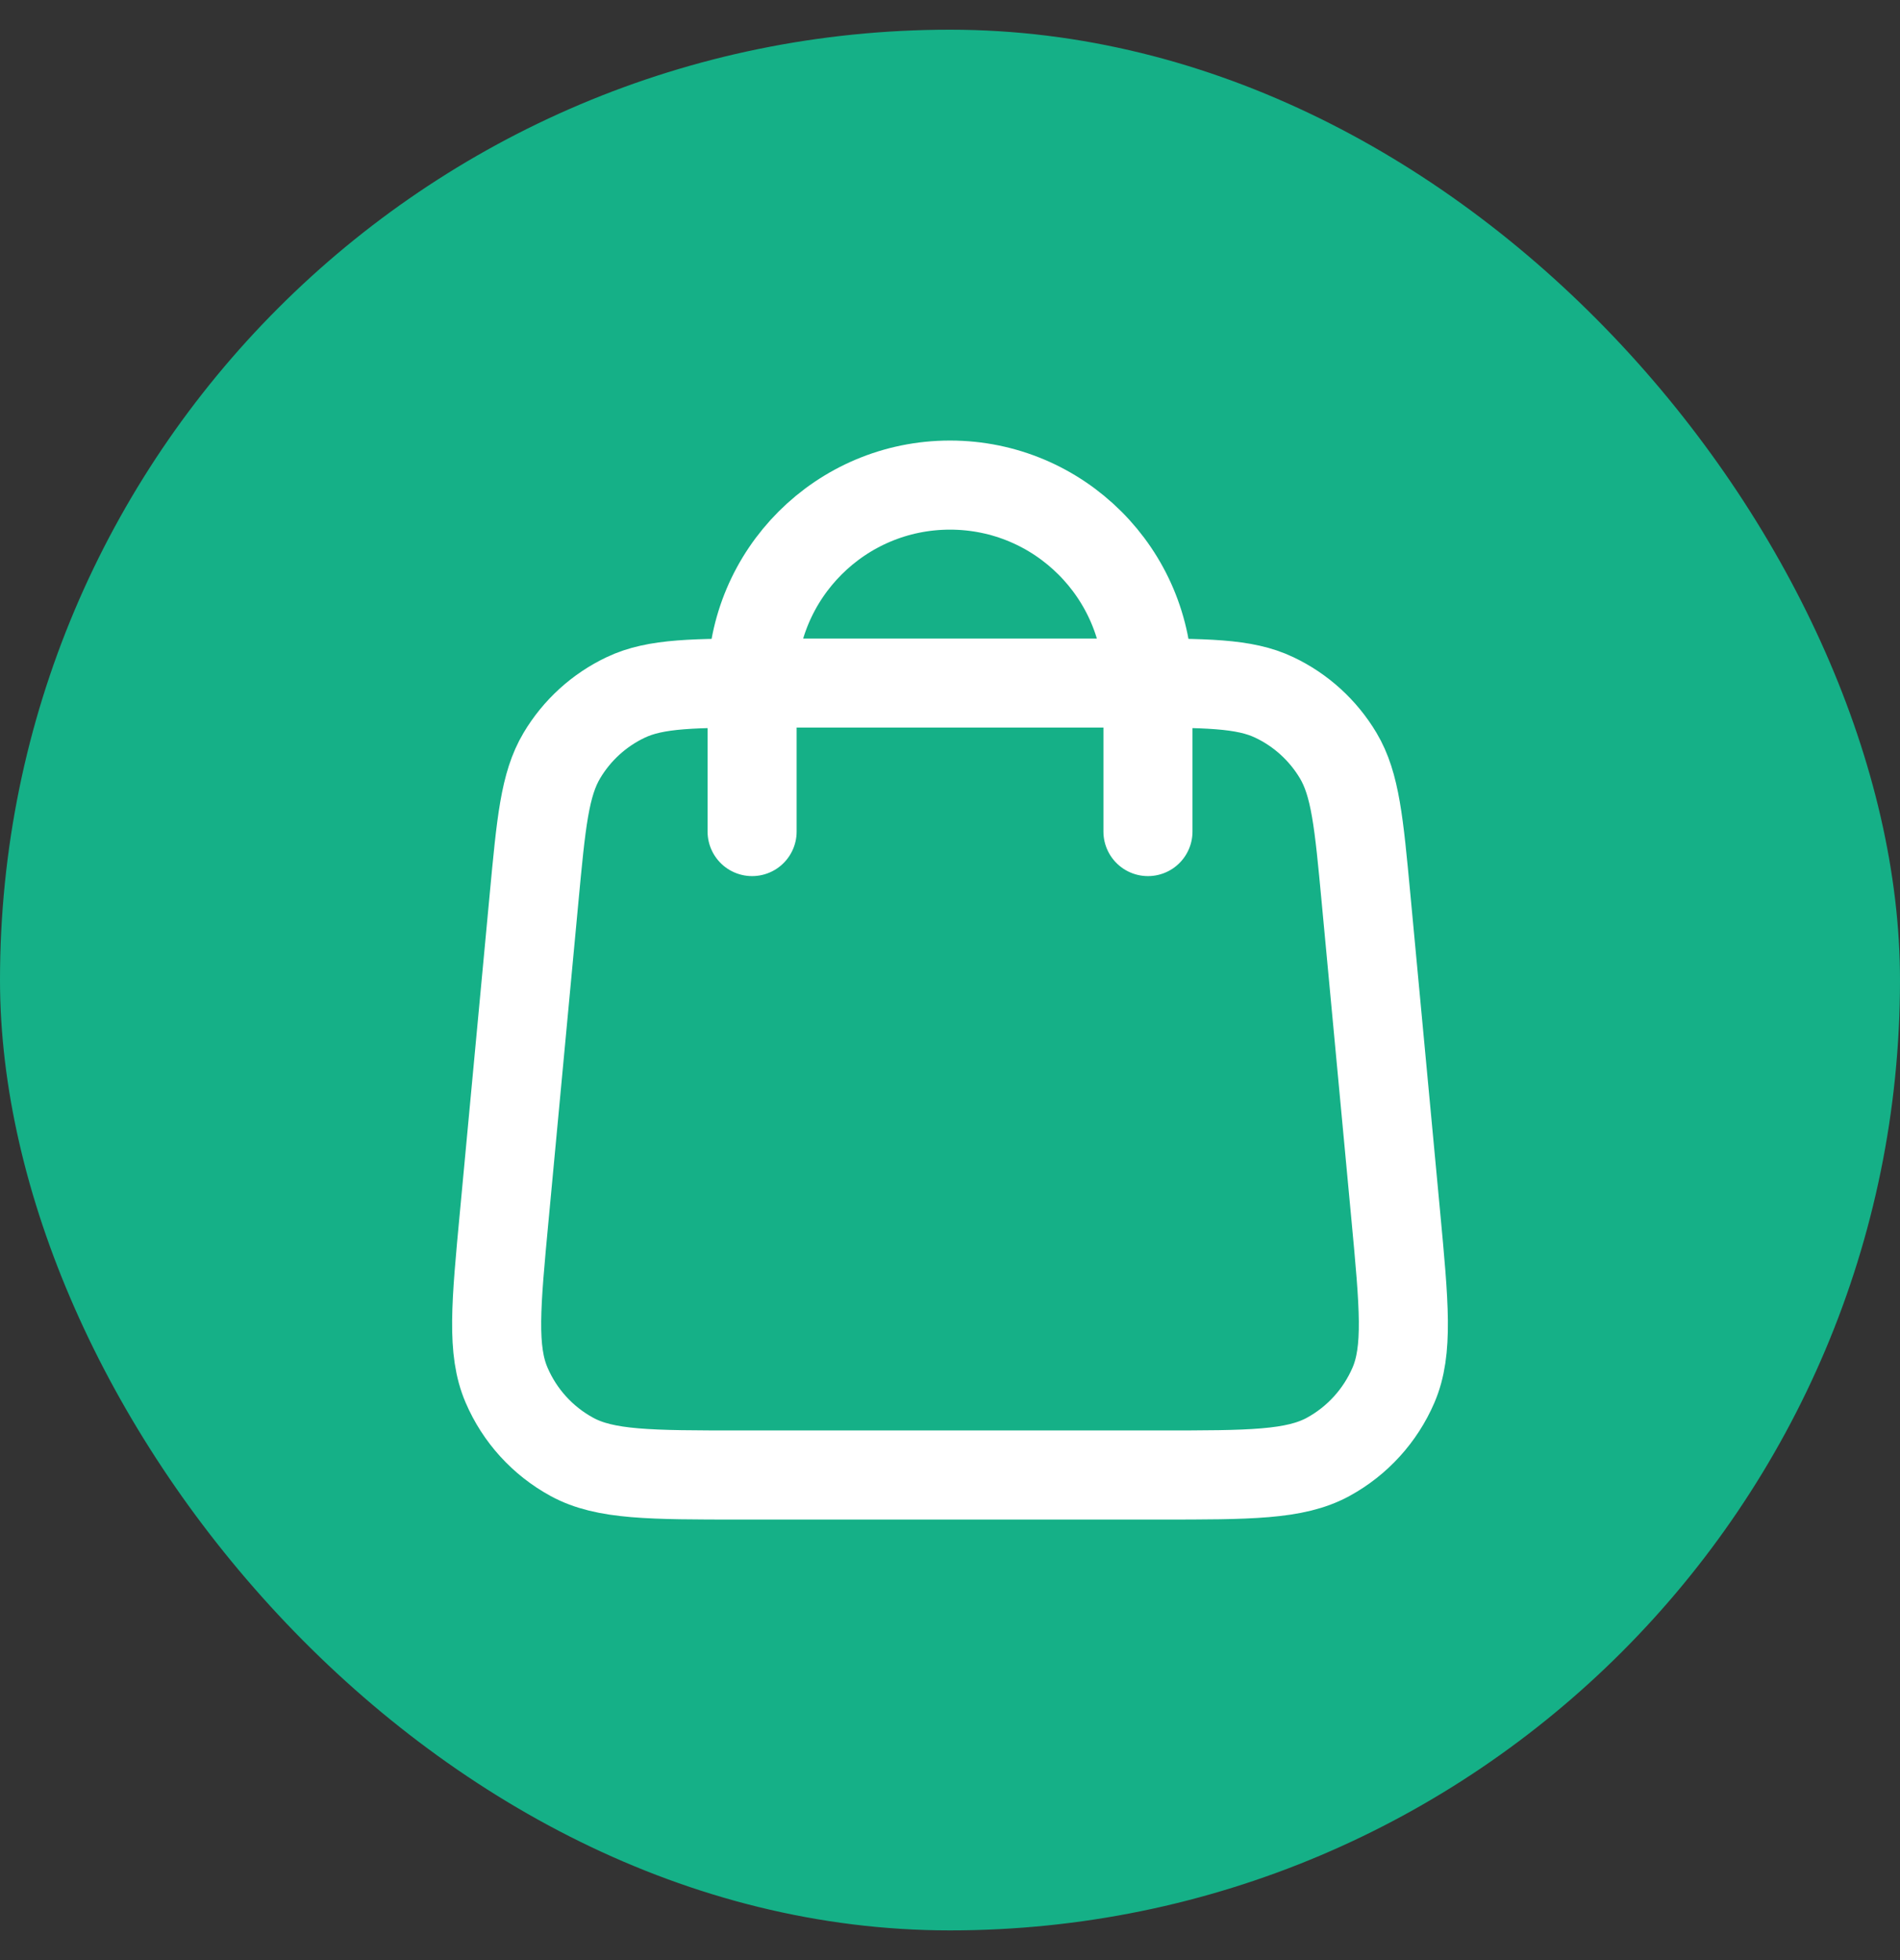
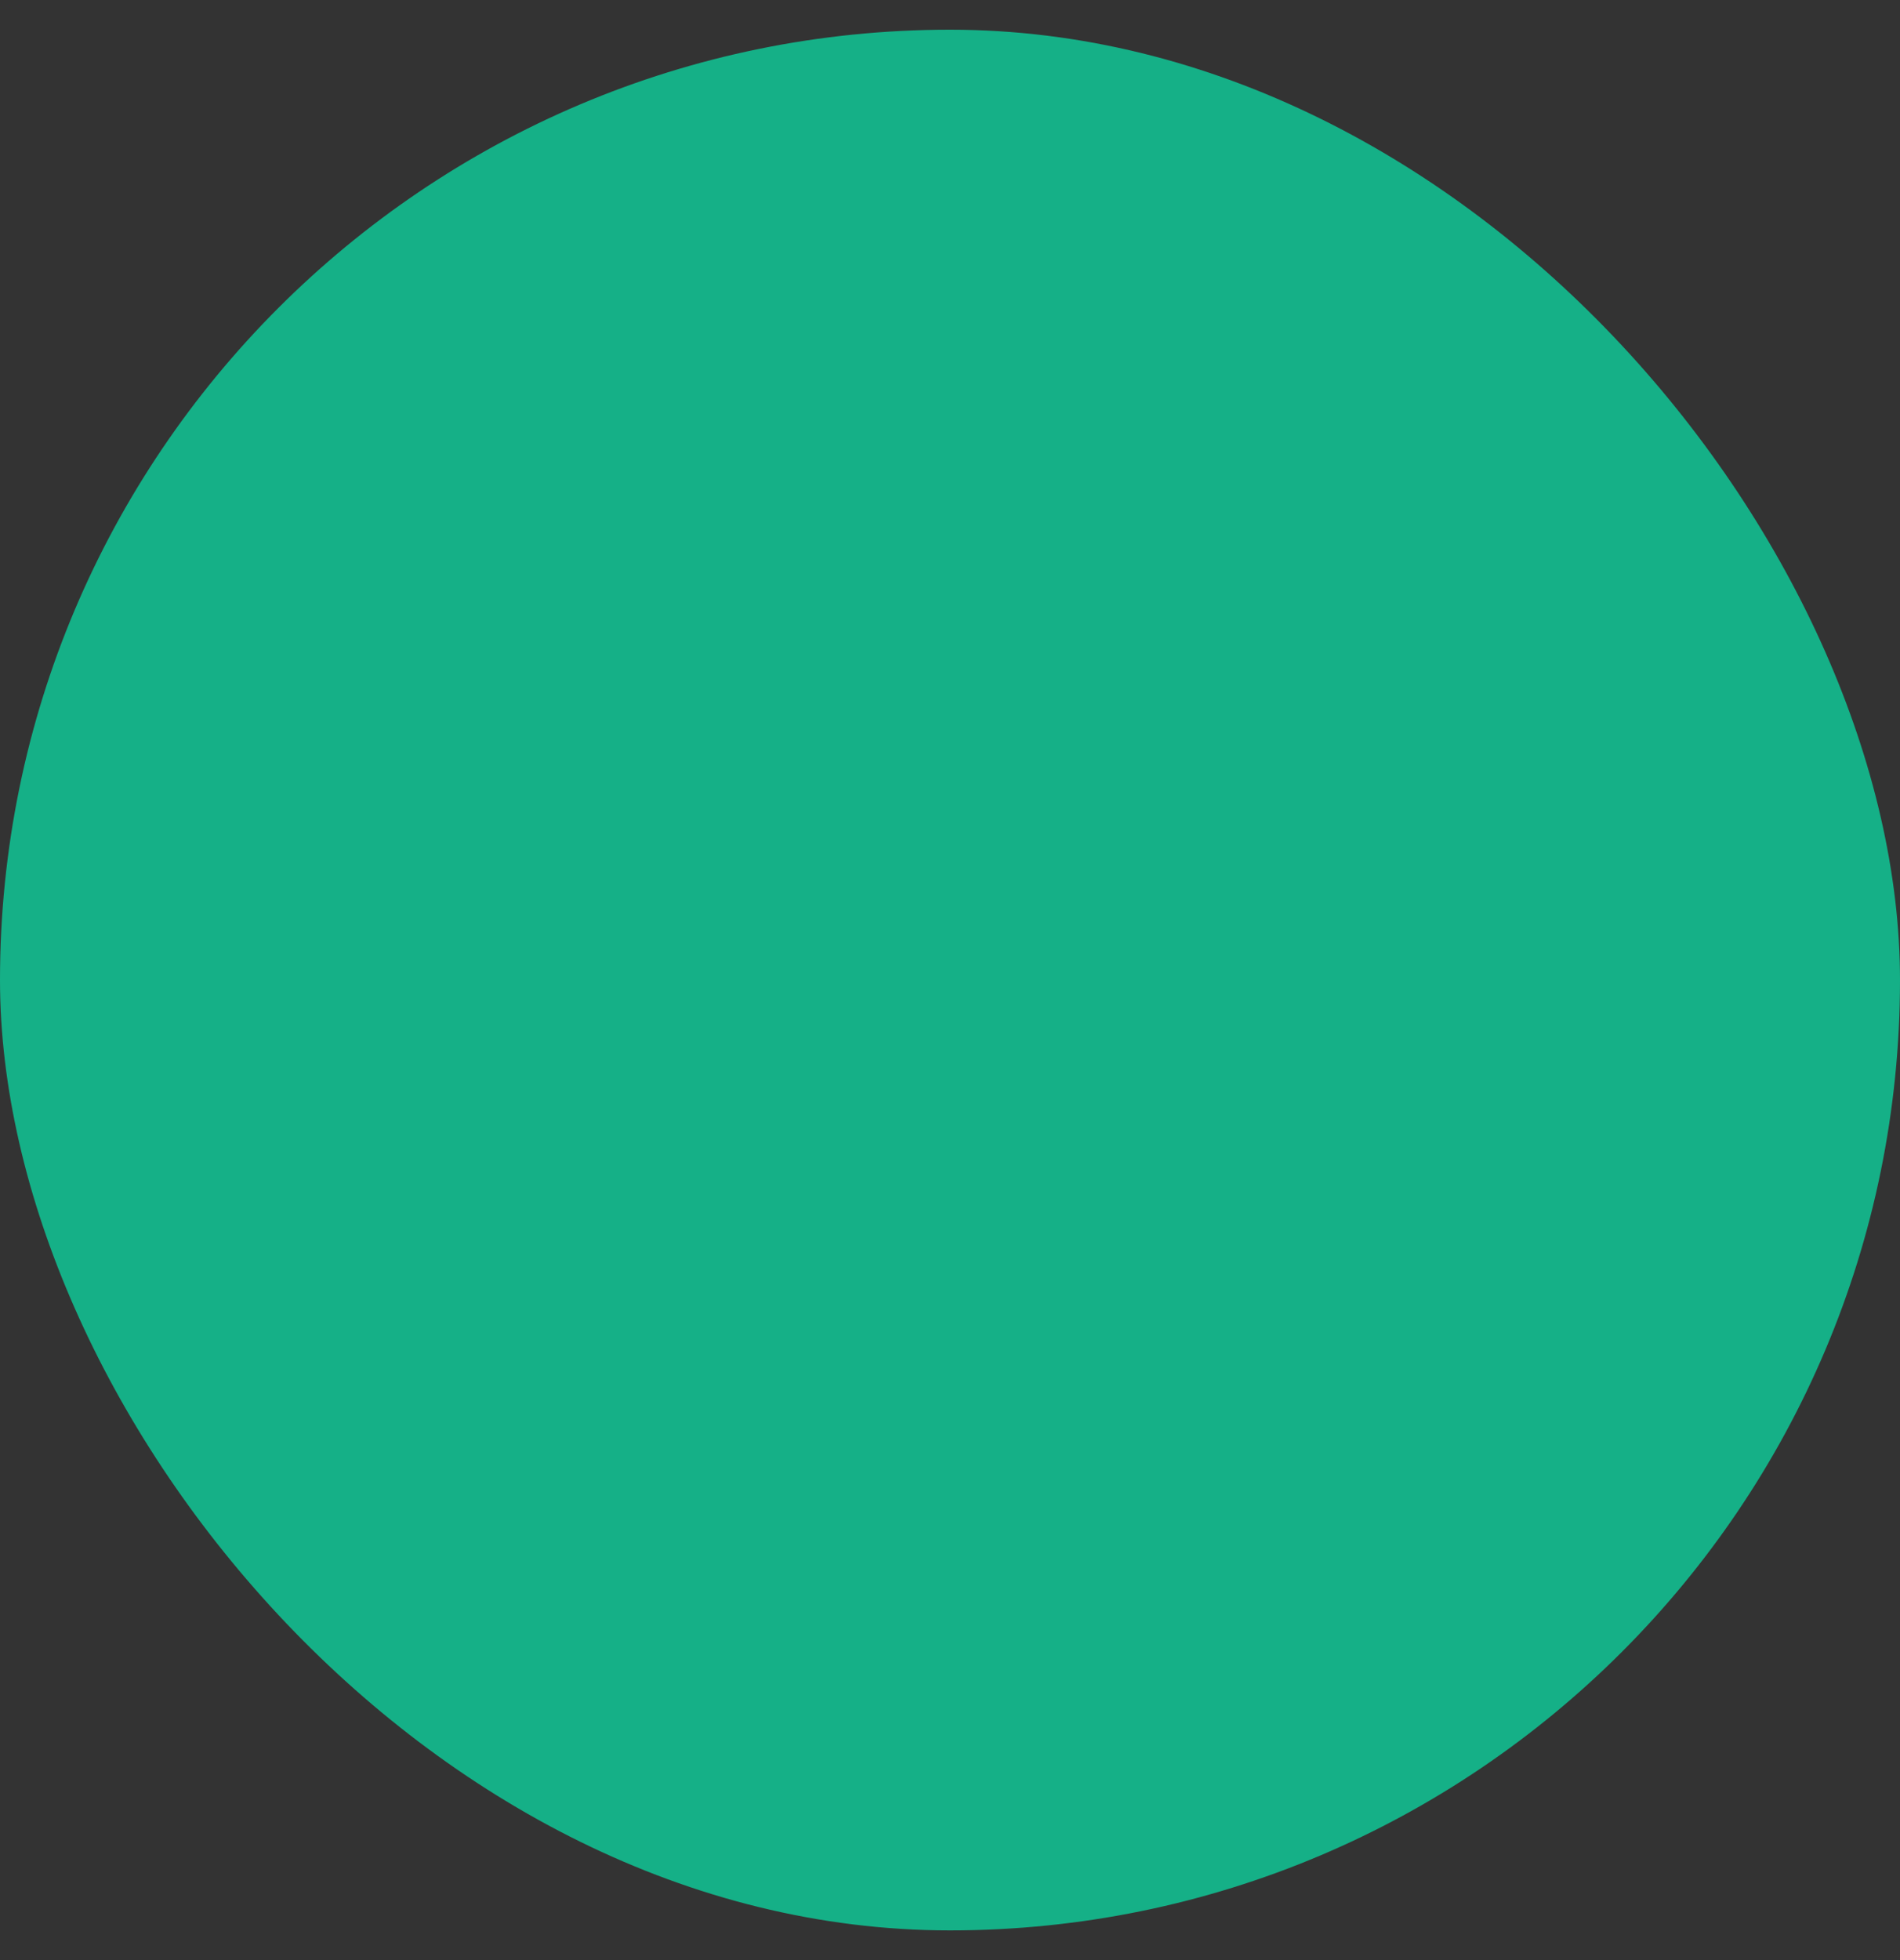
<svg xmlns="http://www.w3.org/2000/svg" width="32" height="33" viewBox="0 0 32 33" fill="none">
  <rect x="0" y="0" width="32" height="33" fill="#333333" stroke="none" />
  <rect y="0.5" width="32" height="32" rx="16" fill="#15B087" />
-   <path d="M19.334 14V11.5C19.334 9.659 17.841 8.167 16 8.167C14.159 8.167 12.667 9.659 12.667 11.5V14M8.994 15.127L8.494 20.46C8.351 21.977 8.28 22.735 8.532 23.32C8.753 23.835 9.14 24.26 9.632 24.528C10.191 24.833 10.953 24.833 12.476 24.833H19.524C21.047 24.833 21.809 24.833 22.369 24.528C22.86 24.26 23.247 23.835 23.469 23.32C23.72 22.735 23.649 21.977 23.507 20.46L23.007 15.127C22.887 13.846 22.827 13.206 22.539 12.722C22.285 12.296 21.91 11.954 21.462 11.742C20.954 11.5 20.311 11.5 19.024 11.5L12.976 11.5C11.69 11.5 11.047 11.5 10.538 11.742C10.09 11.954 9.715 12.296 9.462 12.722C9.174 13.206 9.114 13.846 8.994 15.127Z" stroke="white" stroke-width="1.5" stroke-linecap="round" stroke-linejoin="round" />
</svg>